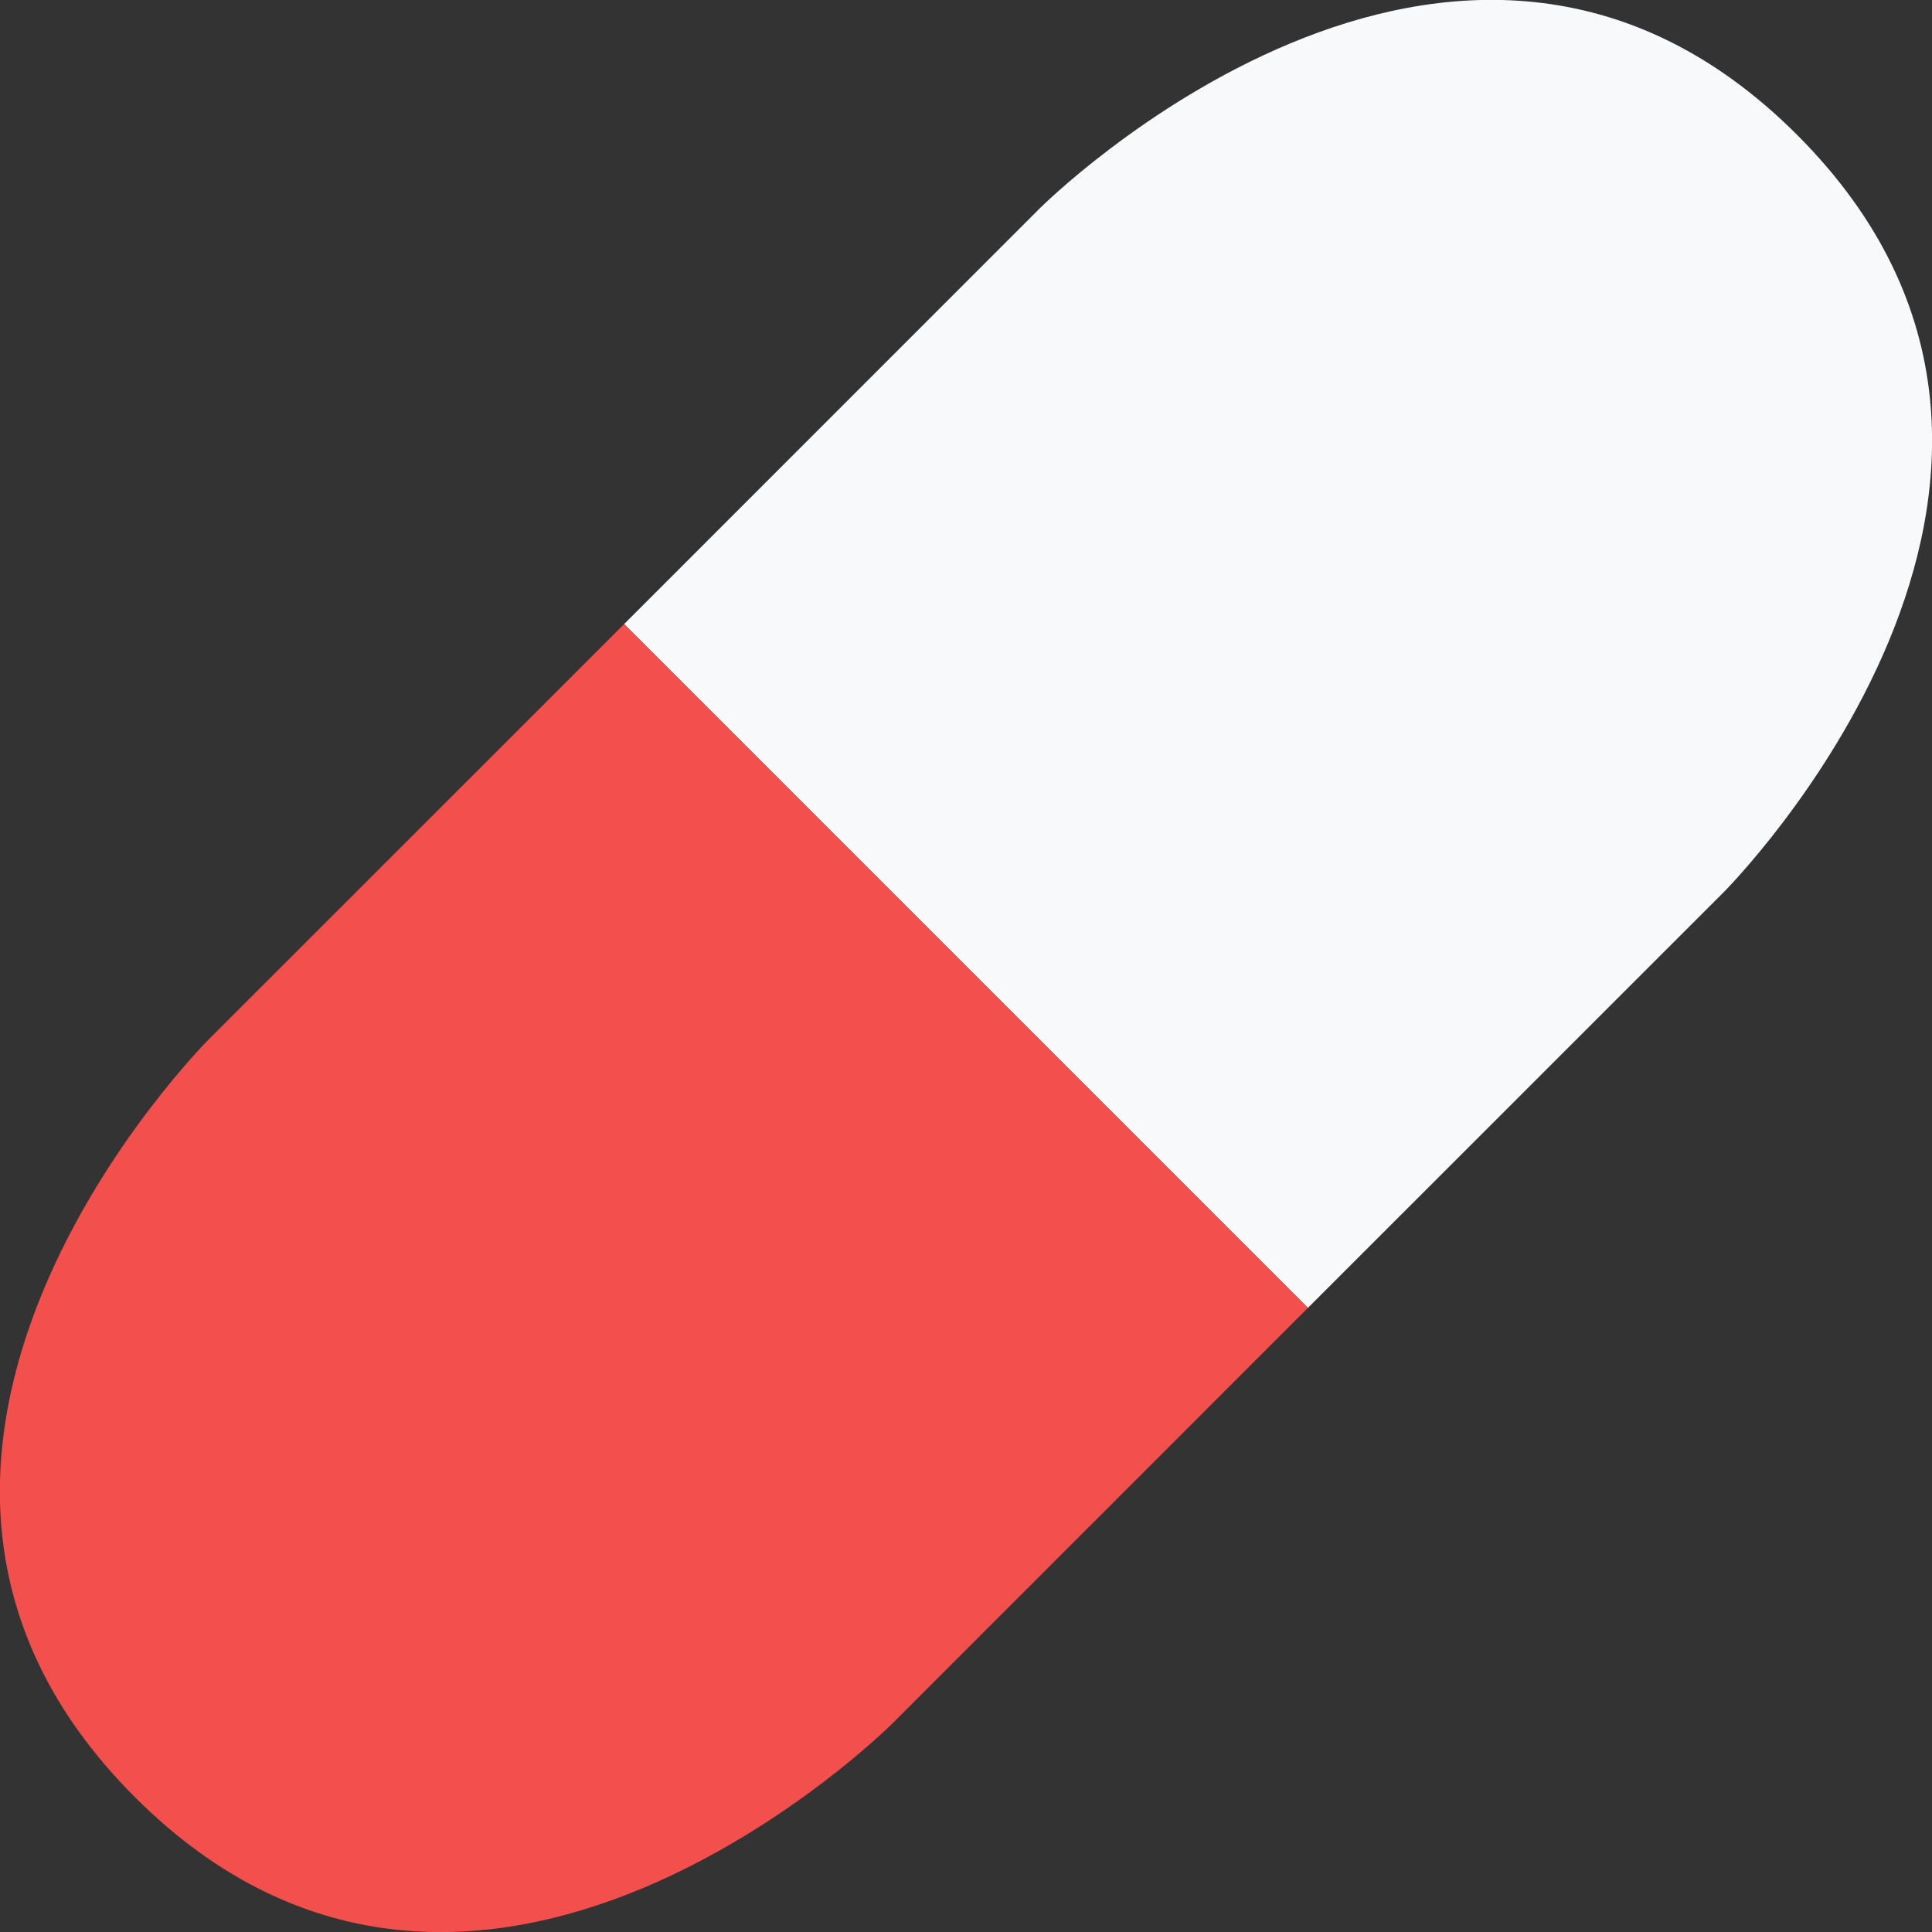
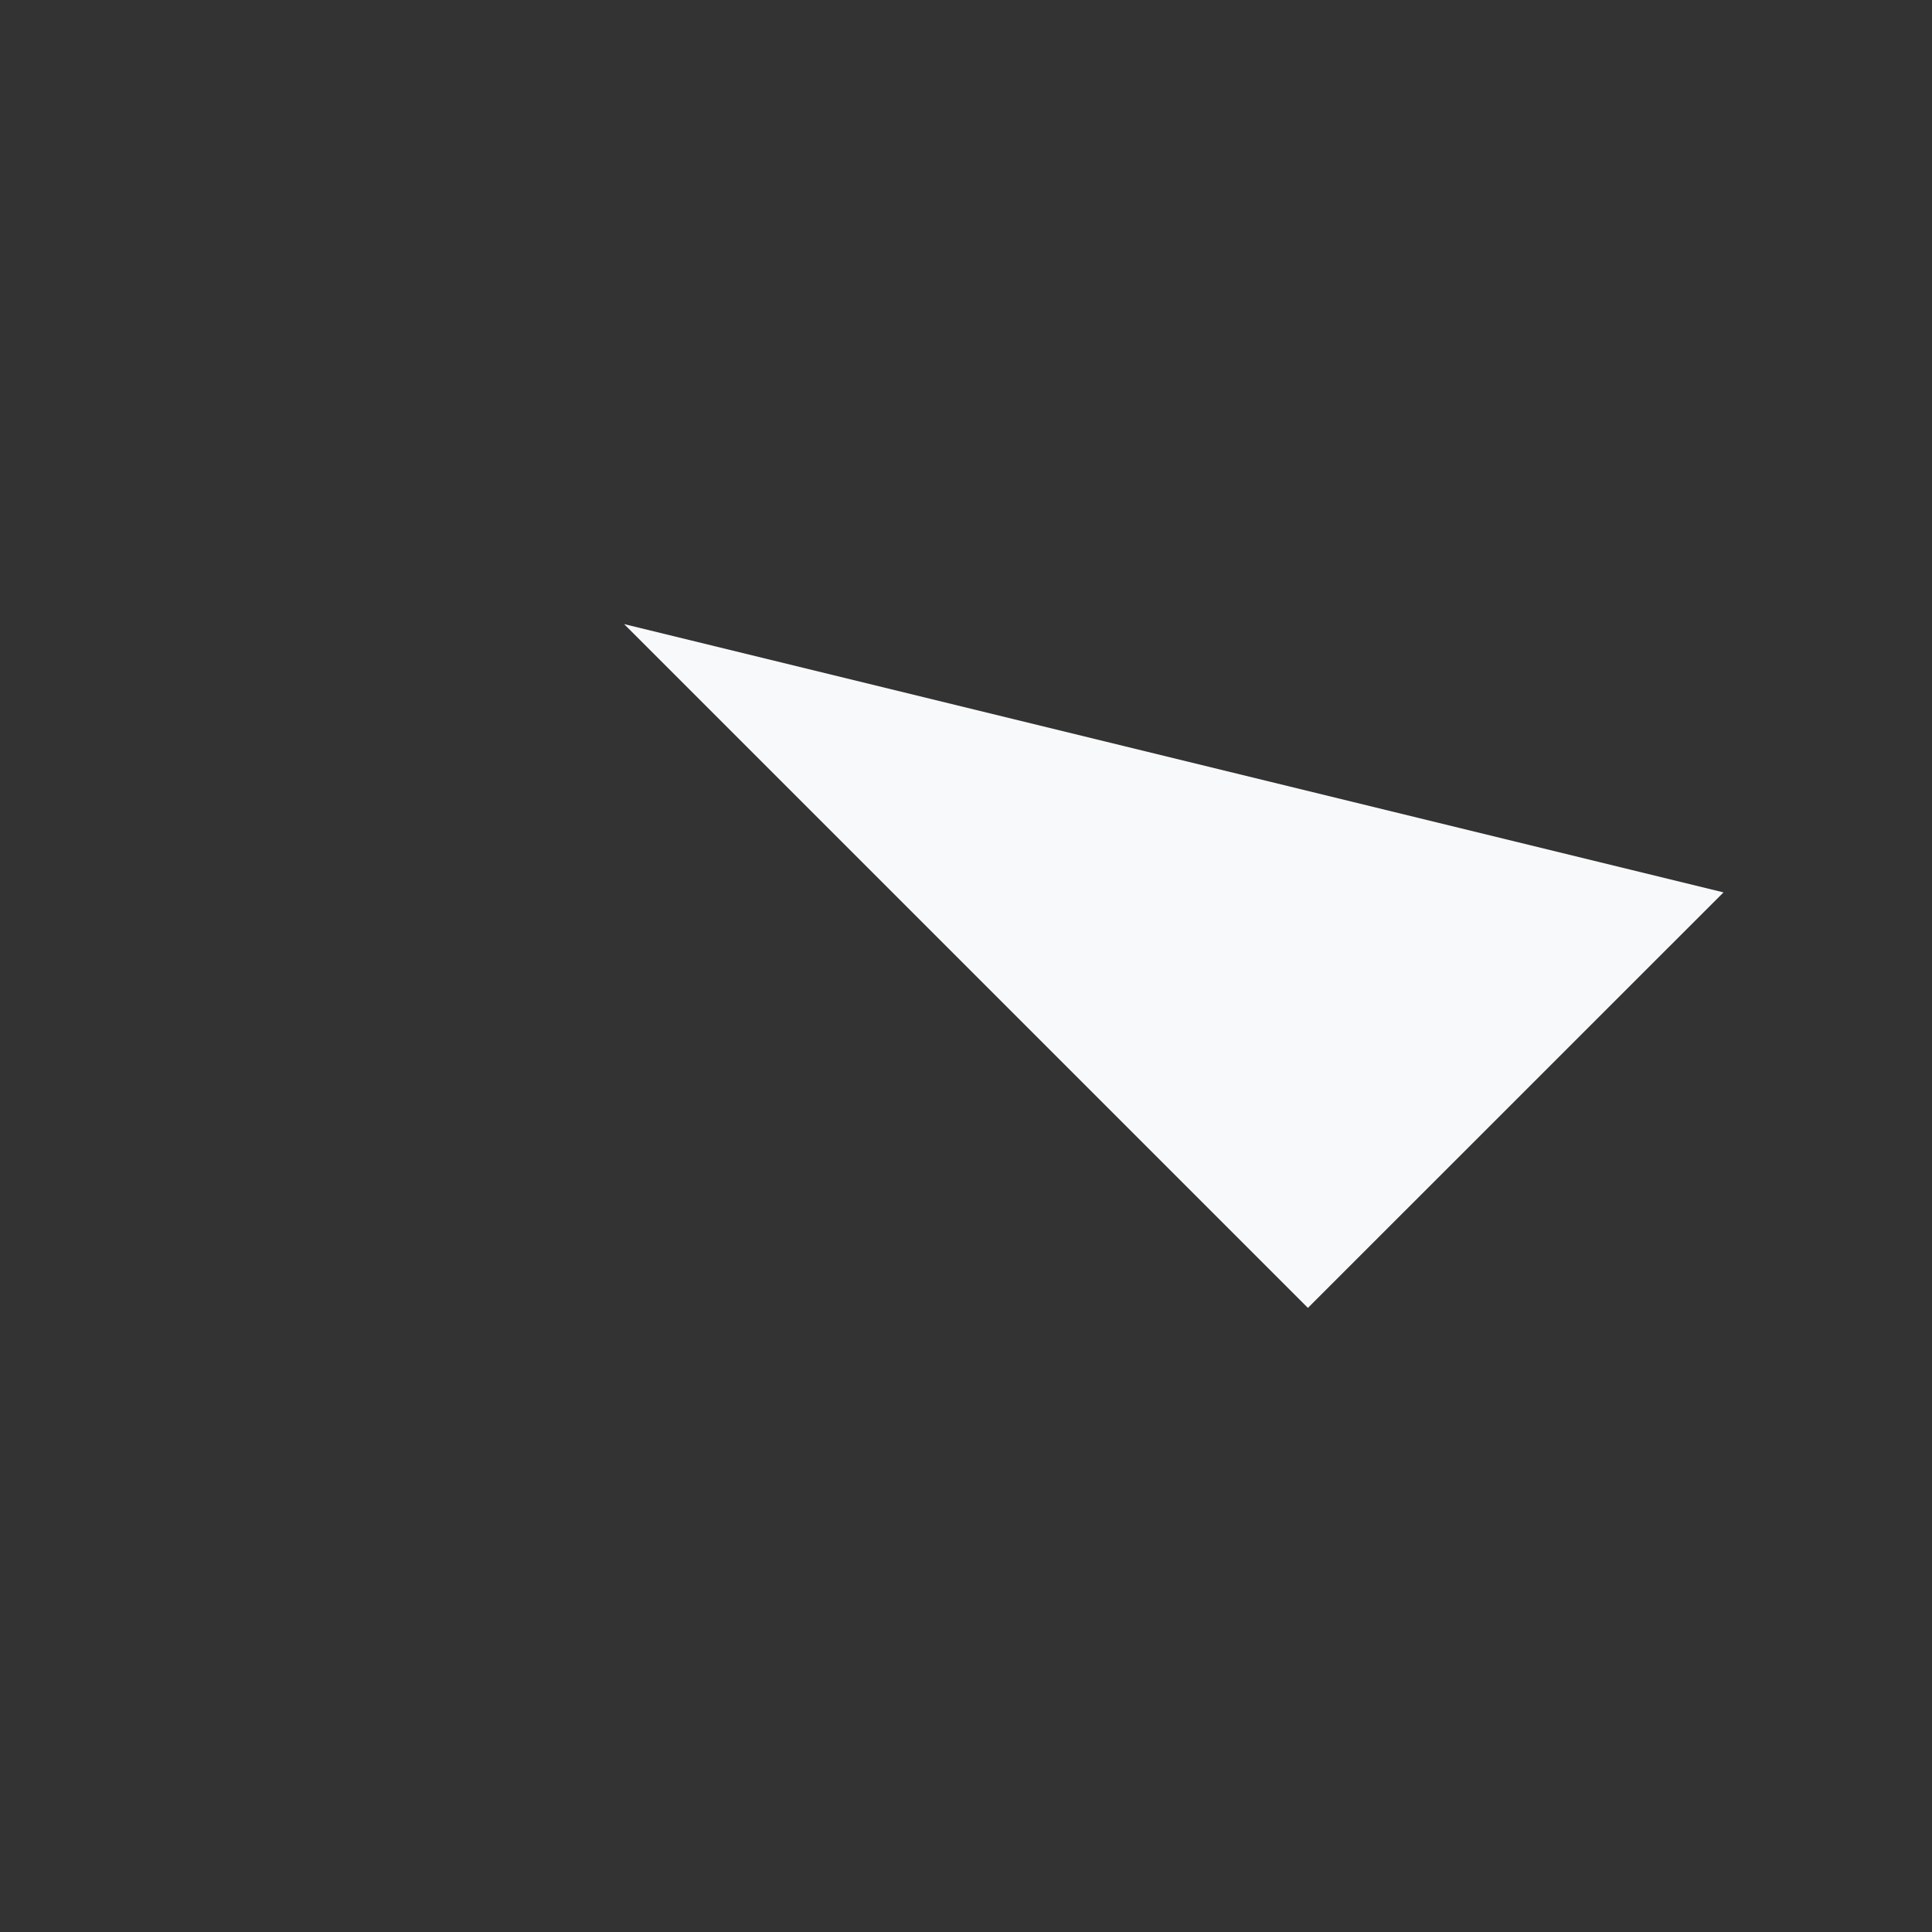
<svg xmlns="http://www.w3.org/2000/svg" viewBox="0 0 958.98 958.98">
  <rect x="0" y="0" width="958.98" height="958.98" fill="#333333" stroke="none" />
  <title>rpill45</title>
-   <path d="M649.71,649.71,856,443.46s206.25-206.25,36.54-376-376,36.54-376,36.54L310.29,310.29Z" transform="translate(-0.51 -0.51)" fill="#f8f9fa" />
-   <path d="M649.71,649.71,443.46,856s-206.25,206.25-376,36.54,36.54-376,36.54-376L310.29,310.29Z" transform="translate(-0.51 -0.51)" fill="#f34f4c" />
+   <path d="M649.71,649.71,856,443.46L310.29,310.29Z" transform="translate(-0.51 -0.51)" fill="#f8f9fa" />
</svg>